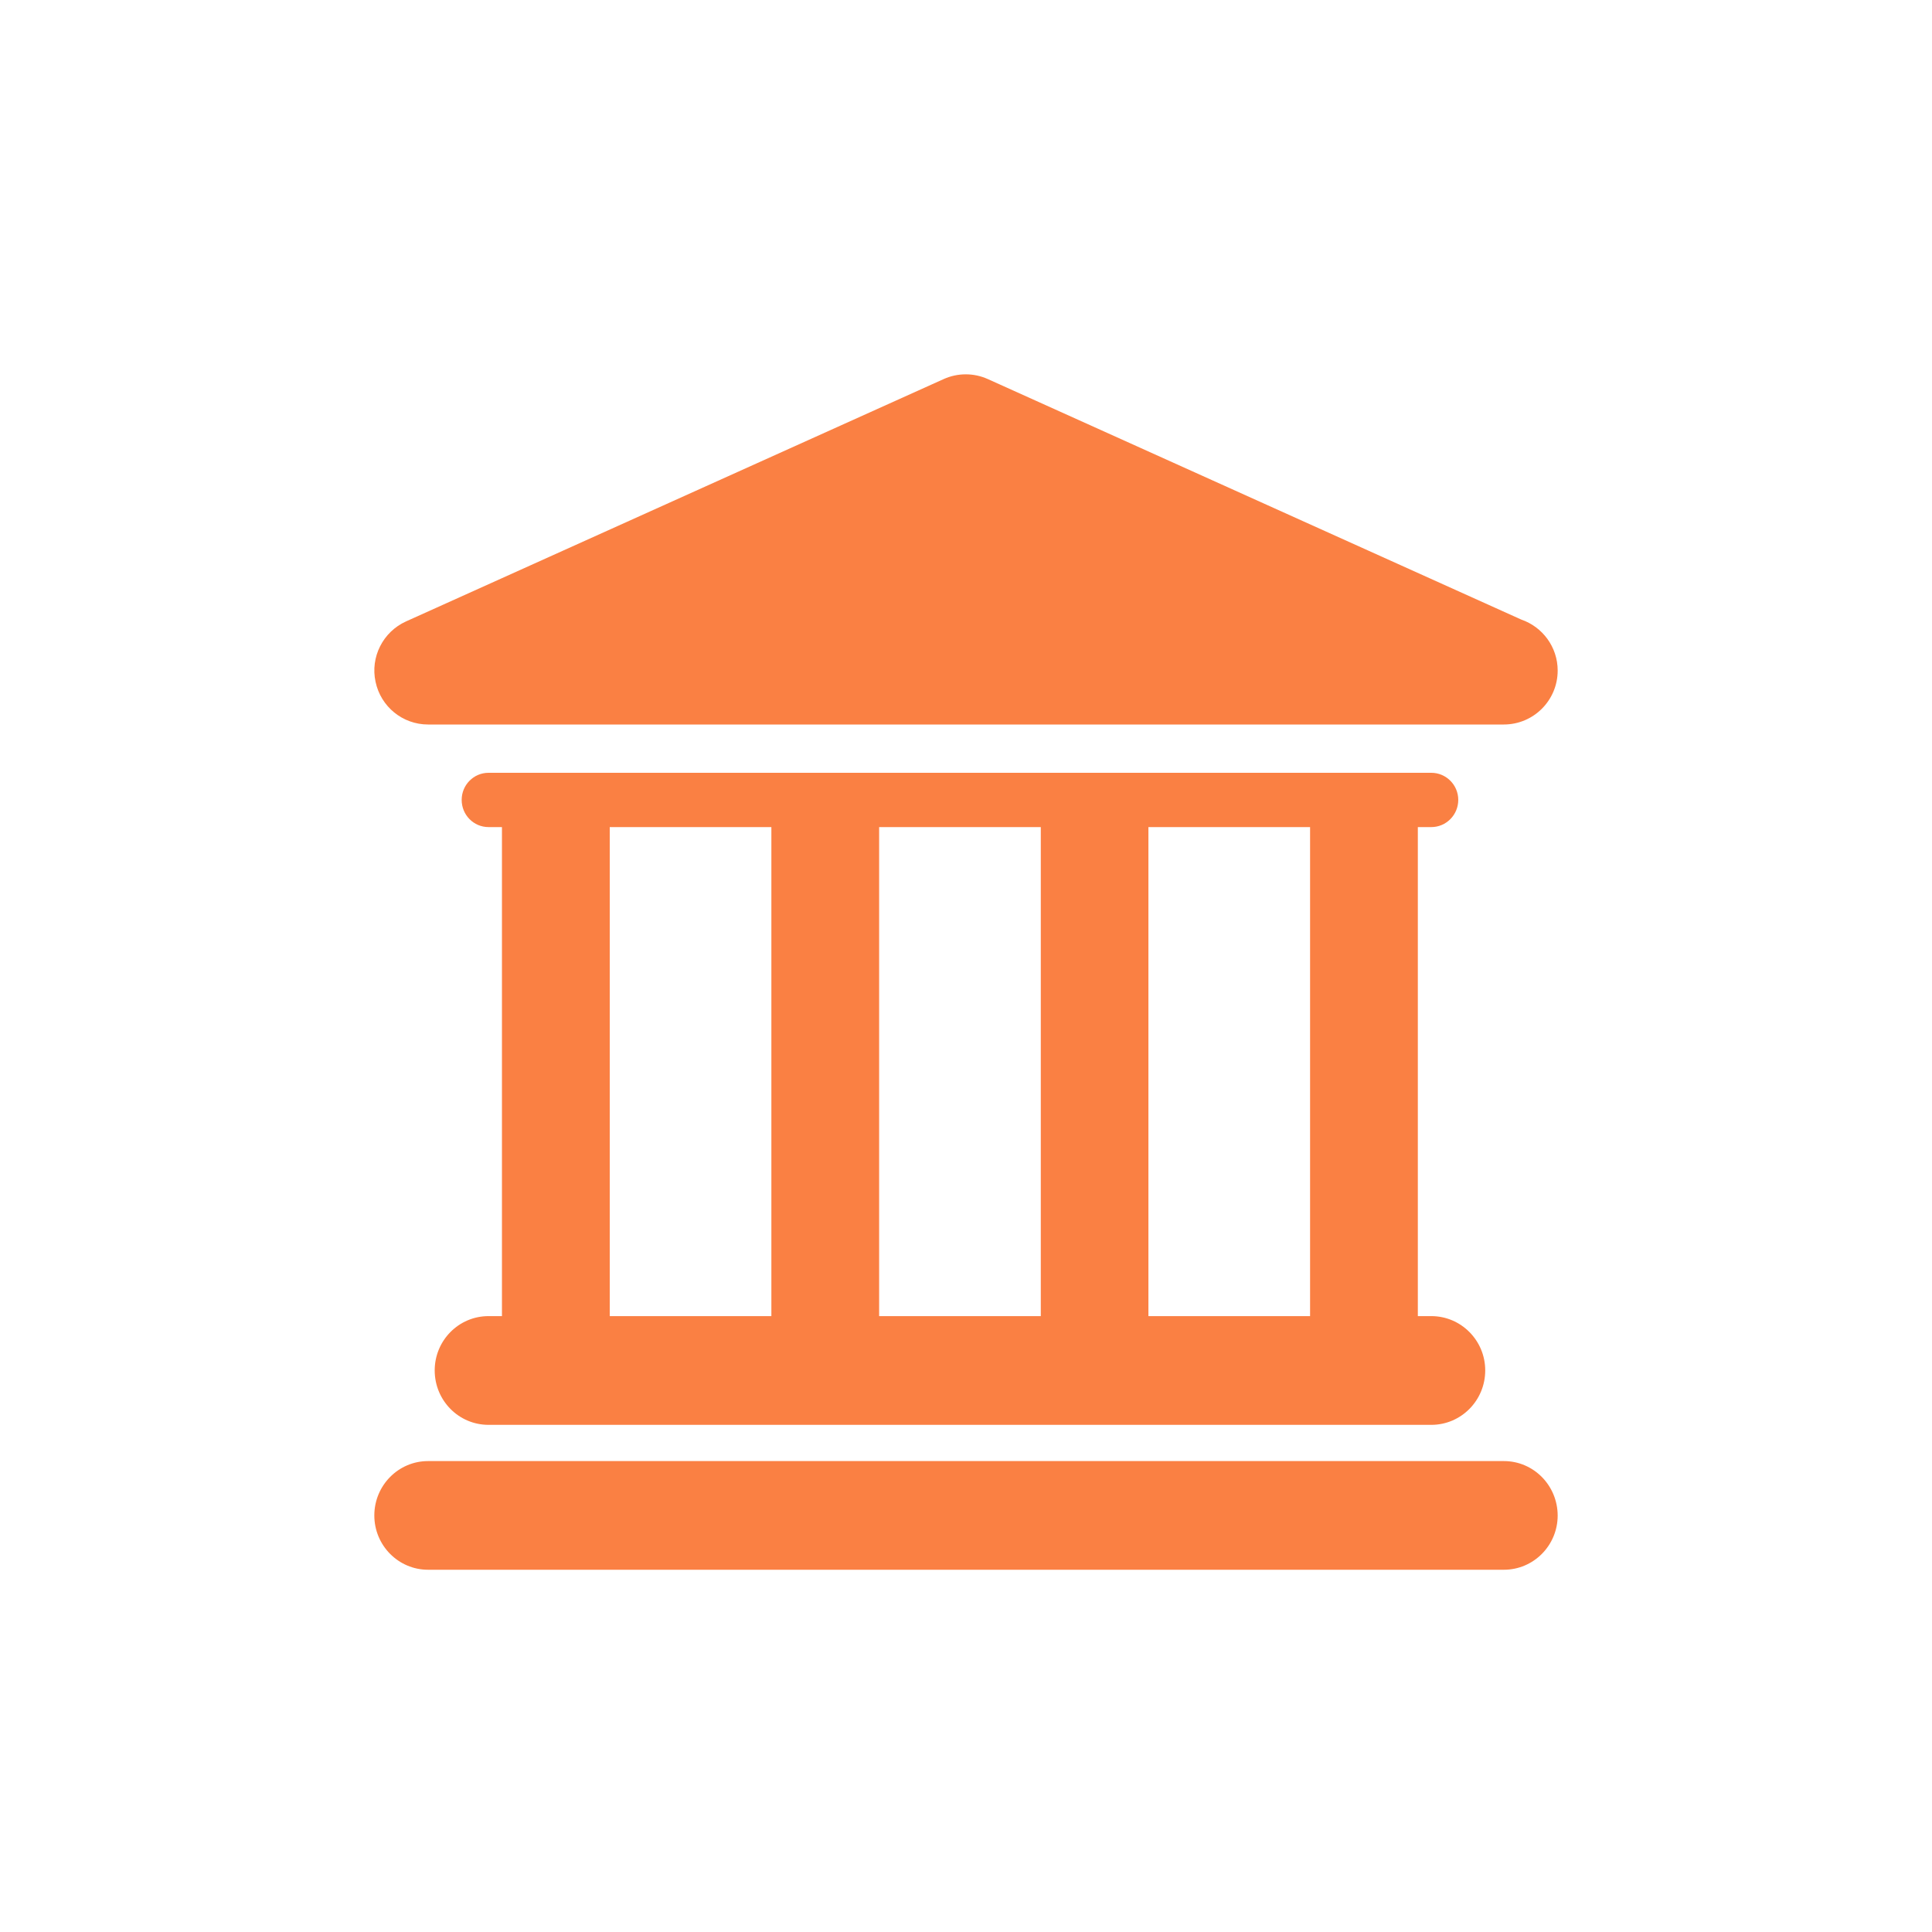
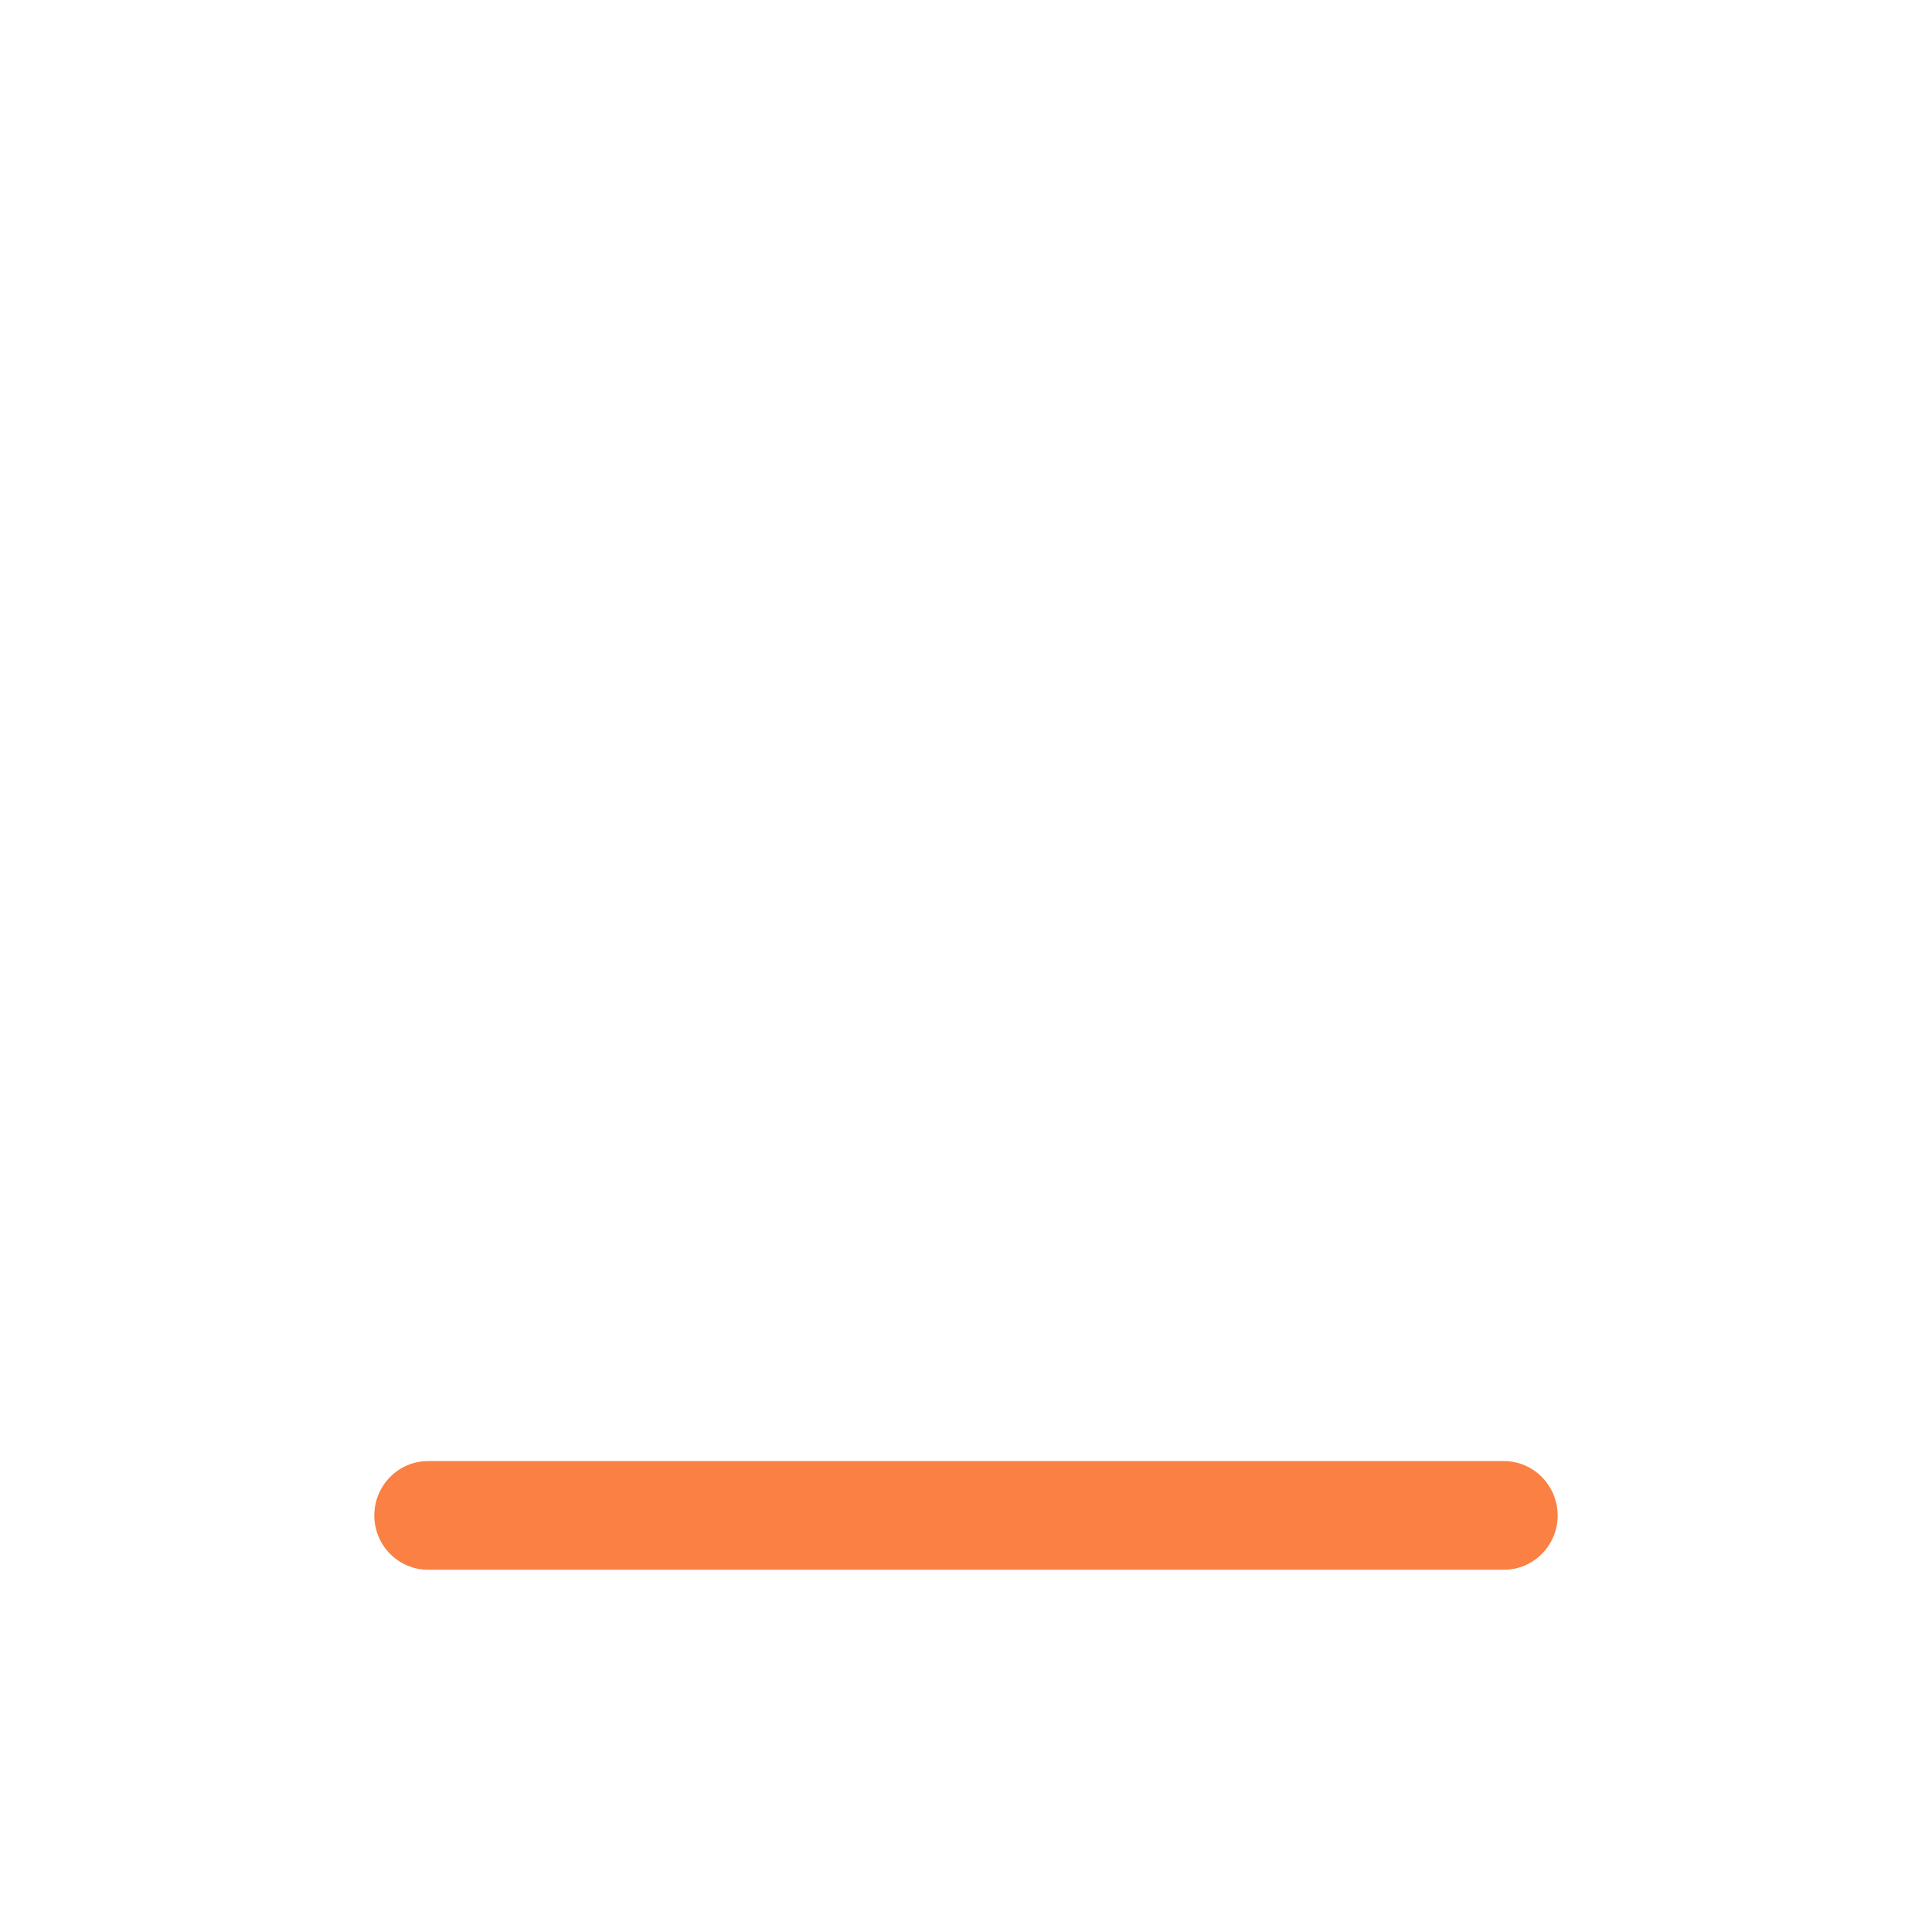
<svg xmlns="http://www.w3.org/2000/svg" width="160px" height="160px" viewBox="0 0 160 160" version="1.1">
  <title>category-loan</title>
  <desc>Created with Sketch.</desc>
  <defs />
  <g id="z" stroke="none" stroke-width="1" fill="none" fill-rule="evenodd">
    <g id="01-Home-Page" transform="translate(-277, -969)" fill="#FA8043">
      <g id="Blue" transform="translate(0, 798)">
        <g id="Borrow" transform="translate(101, 78)">
          <g id="category-loan" transform="translate(207, 124)">
            <path d="M93.542,90 L4.451,90 C1.996,90 0,92.015 0,94.505 C0,96.987 1.996,99 4.451,99 L93.542,99 C96.004,99 98,96.987 98,94.505 C97.99,92.015 96.004,90 93.542,90" id="Fill-1" />
-             <path d="M19.496,77.995 L32.882,77.995 L32.882,37.496 L19.496,37.496 L19.496,77.995 Z M41.806,77.995 L55.194,77.995 L55.194,37.496 L41.806,37.496 L41.806,77.995 Z M64.107,77.995 L77.495,77.995 L77.495,37.496 L64.107,37.496 L64.107,77.995 Z M9.46,77.995 C6.988,77.995 5,80.013 5,82.492 C5,84.983 6.988,87 9.46,87 L87.533,87 C90.001,87 92,84.983 92,82.492 C92,80.013 90.001,77.995 87.533,77.995 L86.419,77.995 L86.419,37.496 L87.533,37.496 C88.766,37.496 89.767,36.488 89.767,35.243 C89.767,34.007 88.766,33 87.533,33 L9.46,33 C8.224,33 7.234,34.007 7.234,35.243 C7.234,36.488 8.224,37.496 9.46,37.496 L10.57,37.496 L10.57,77.995 L9.46,77.995 Z" id="Fill-3" />
-             <path d="M4.45,29 L93.539,29 C96.005,29 98,26.999 98,24.533 C98,22.574 96.736,20.912 94.987,20.311 L50.803,0.391 C49.642,-0.13 48.317,-0.13 47.156,0.391 L2.625,20.463 C0.713,21.33 -0.347,23.421 0.103,25.47 C0.54,27.53 2.349,29 4.45,29" id="Fill-5" />
          </g>
        </g>
      </g>
    </g>
  </g>
</svg>